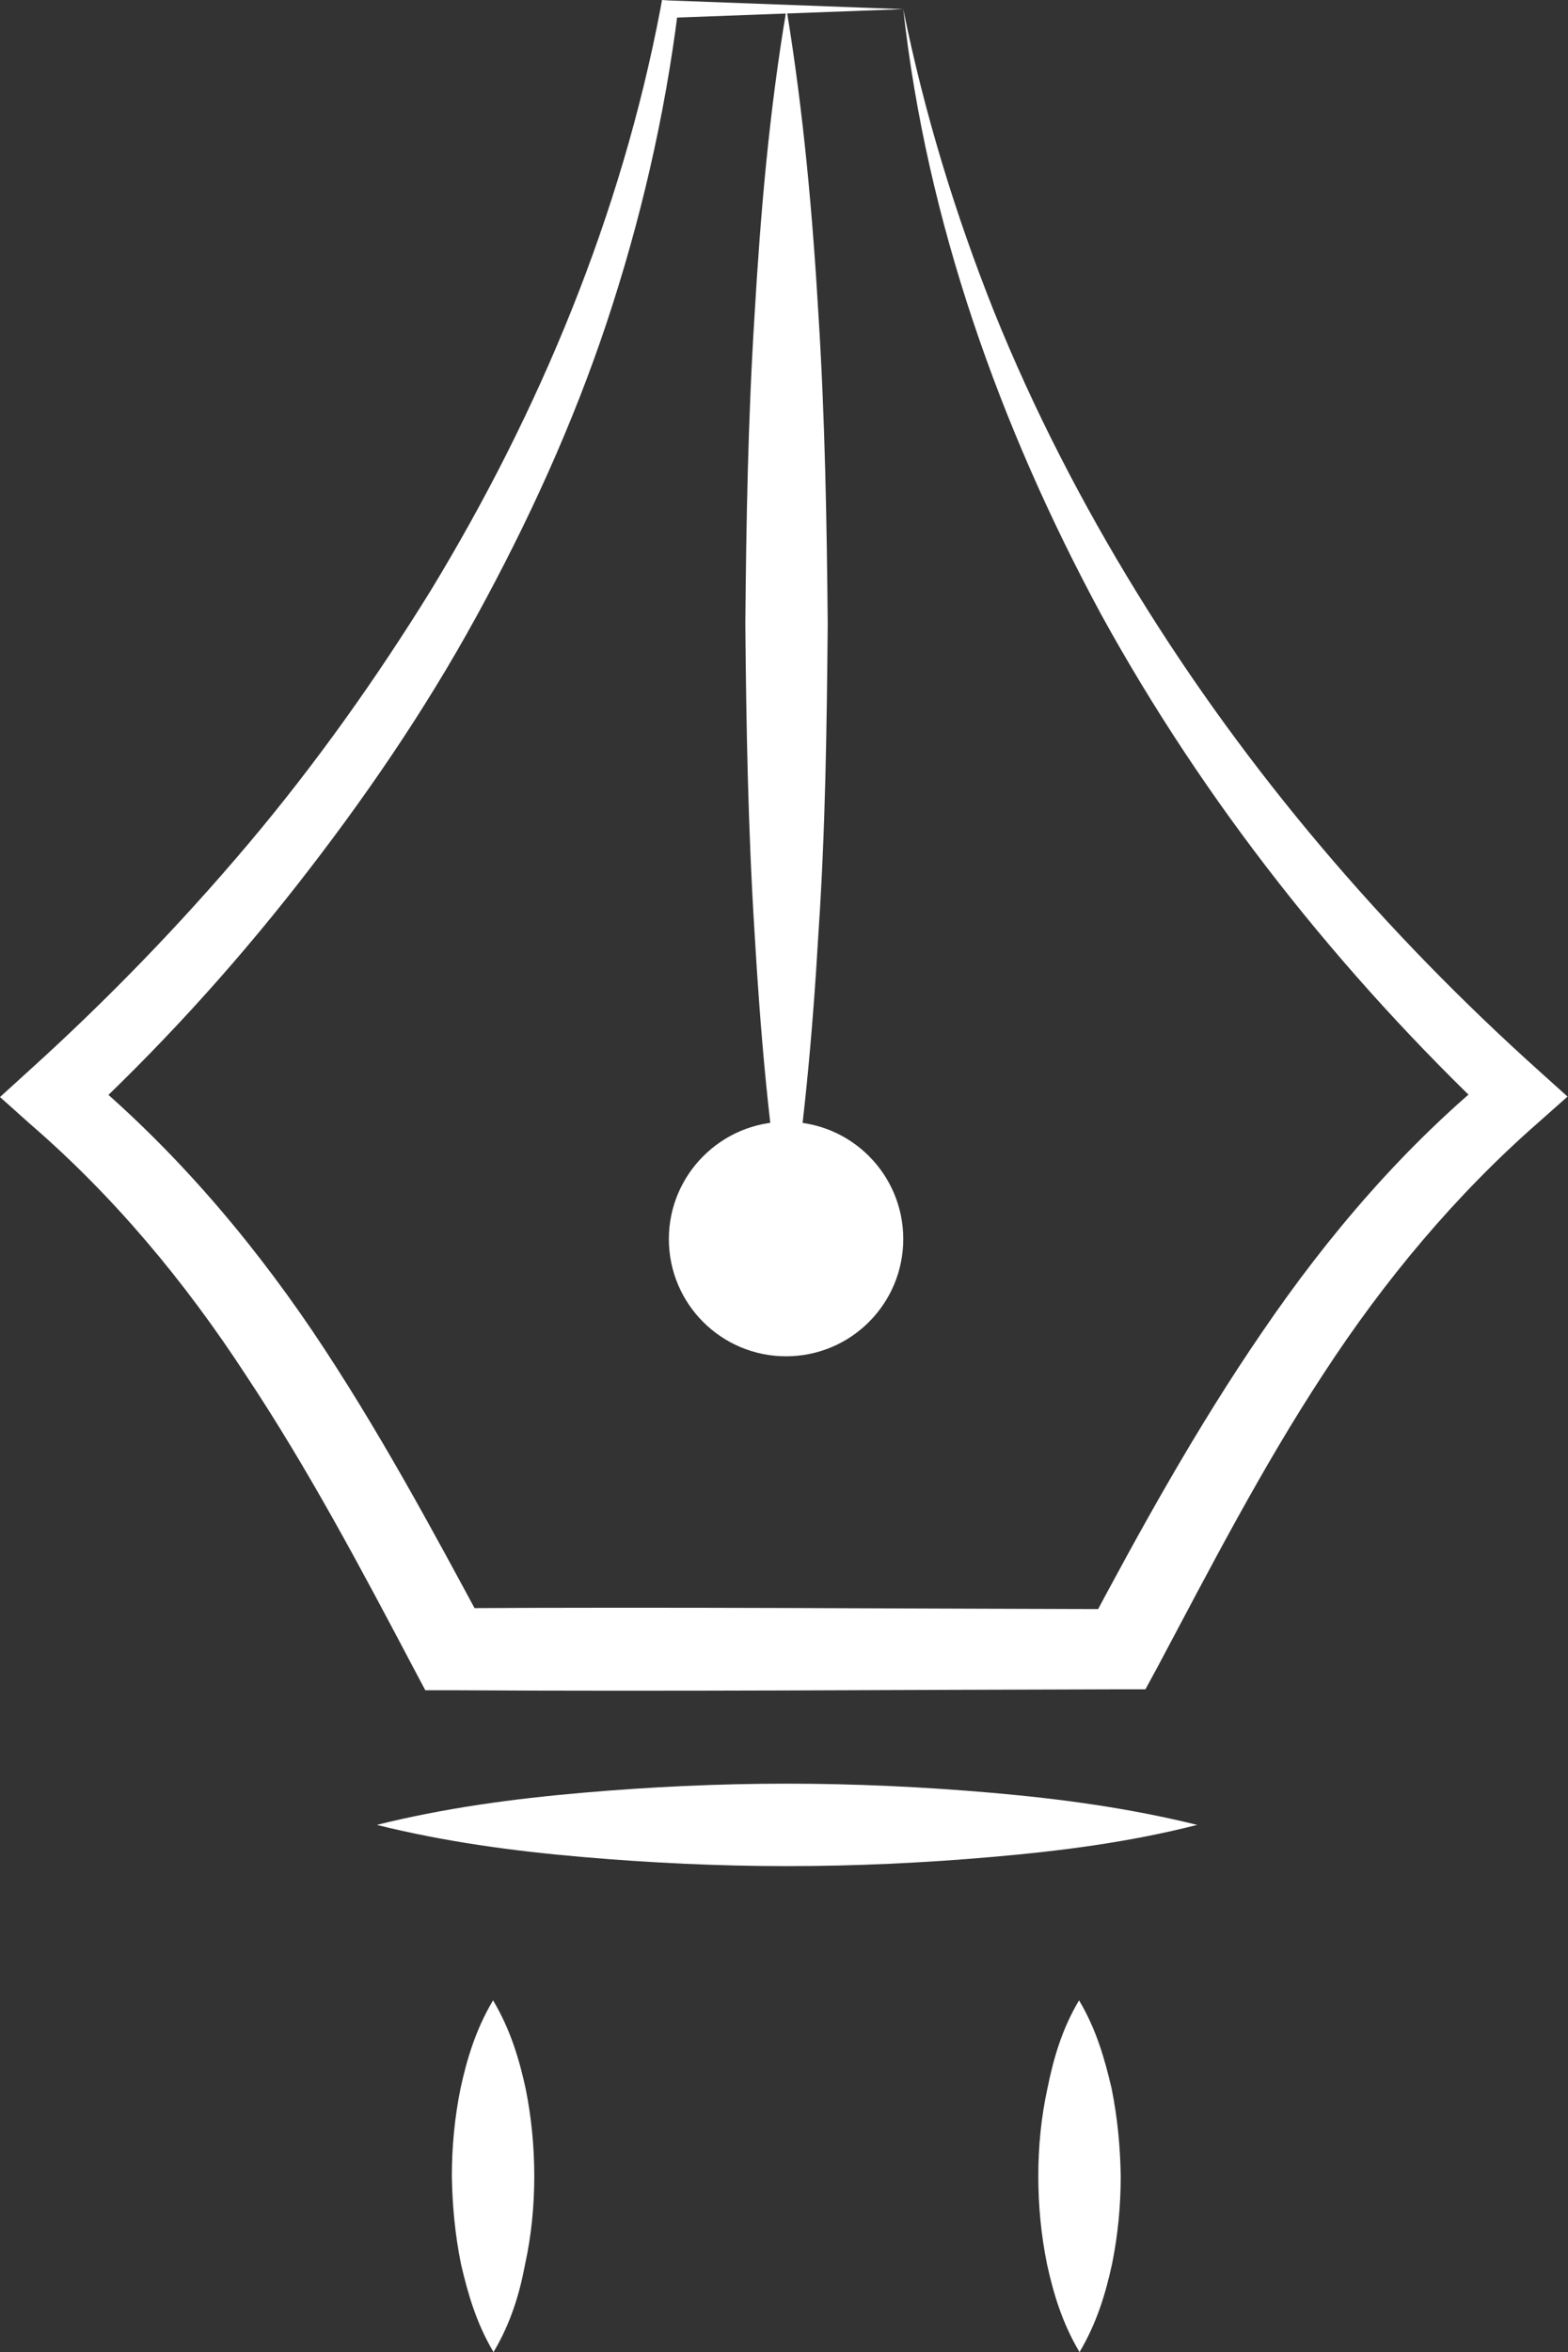
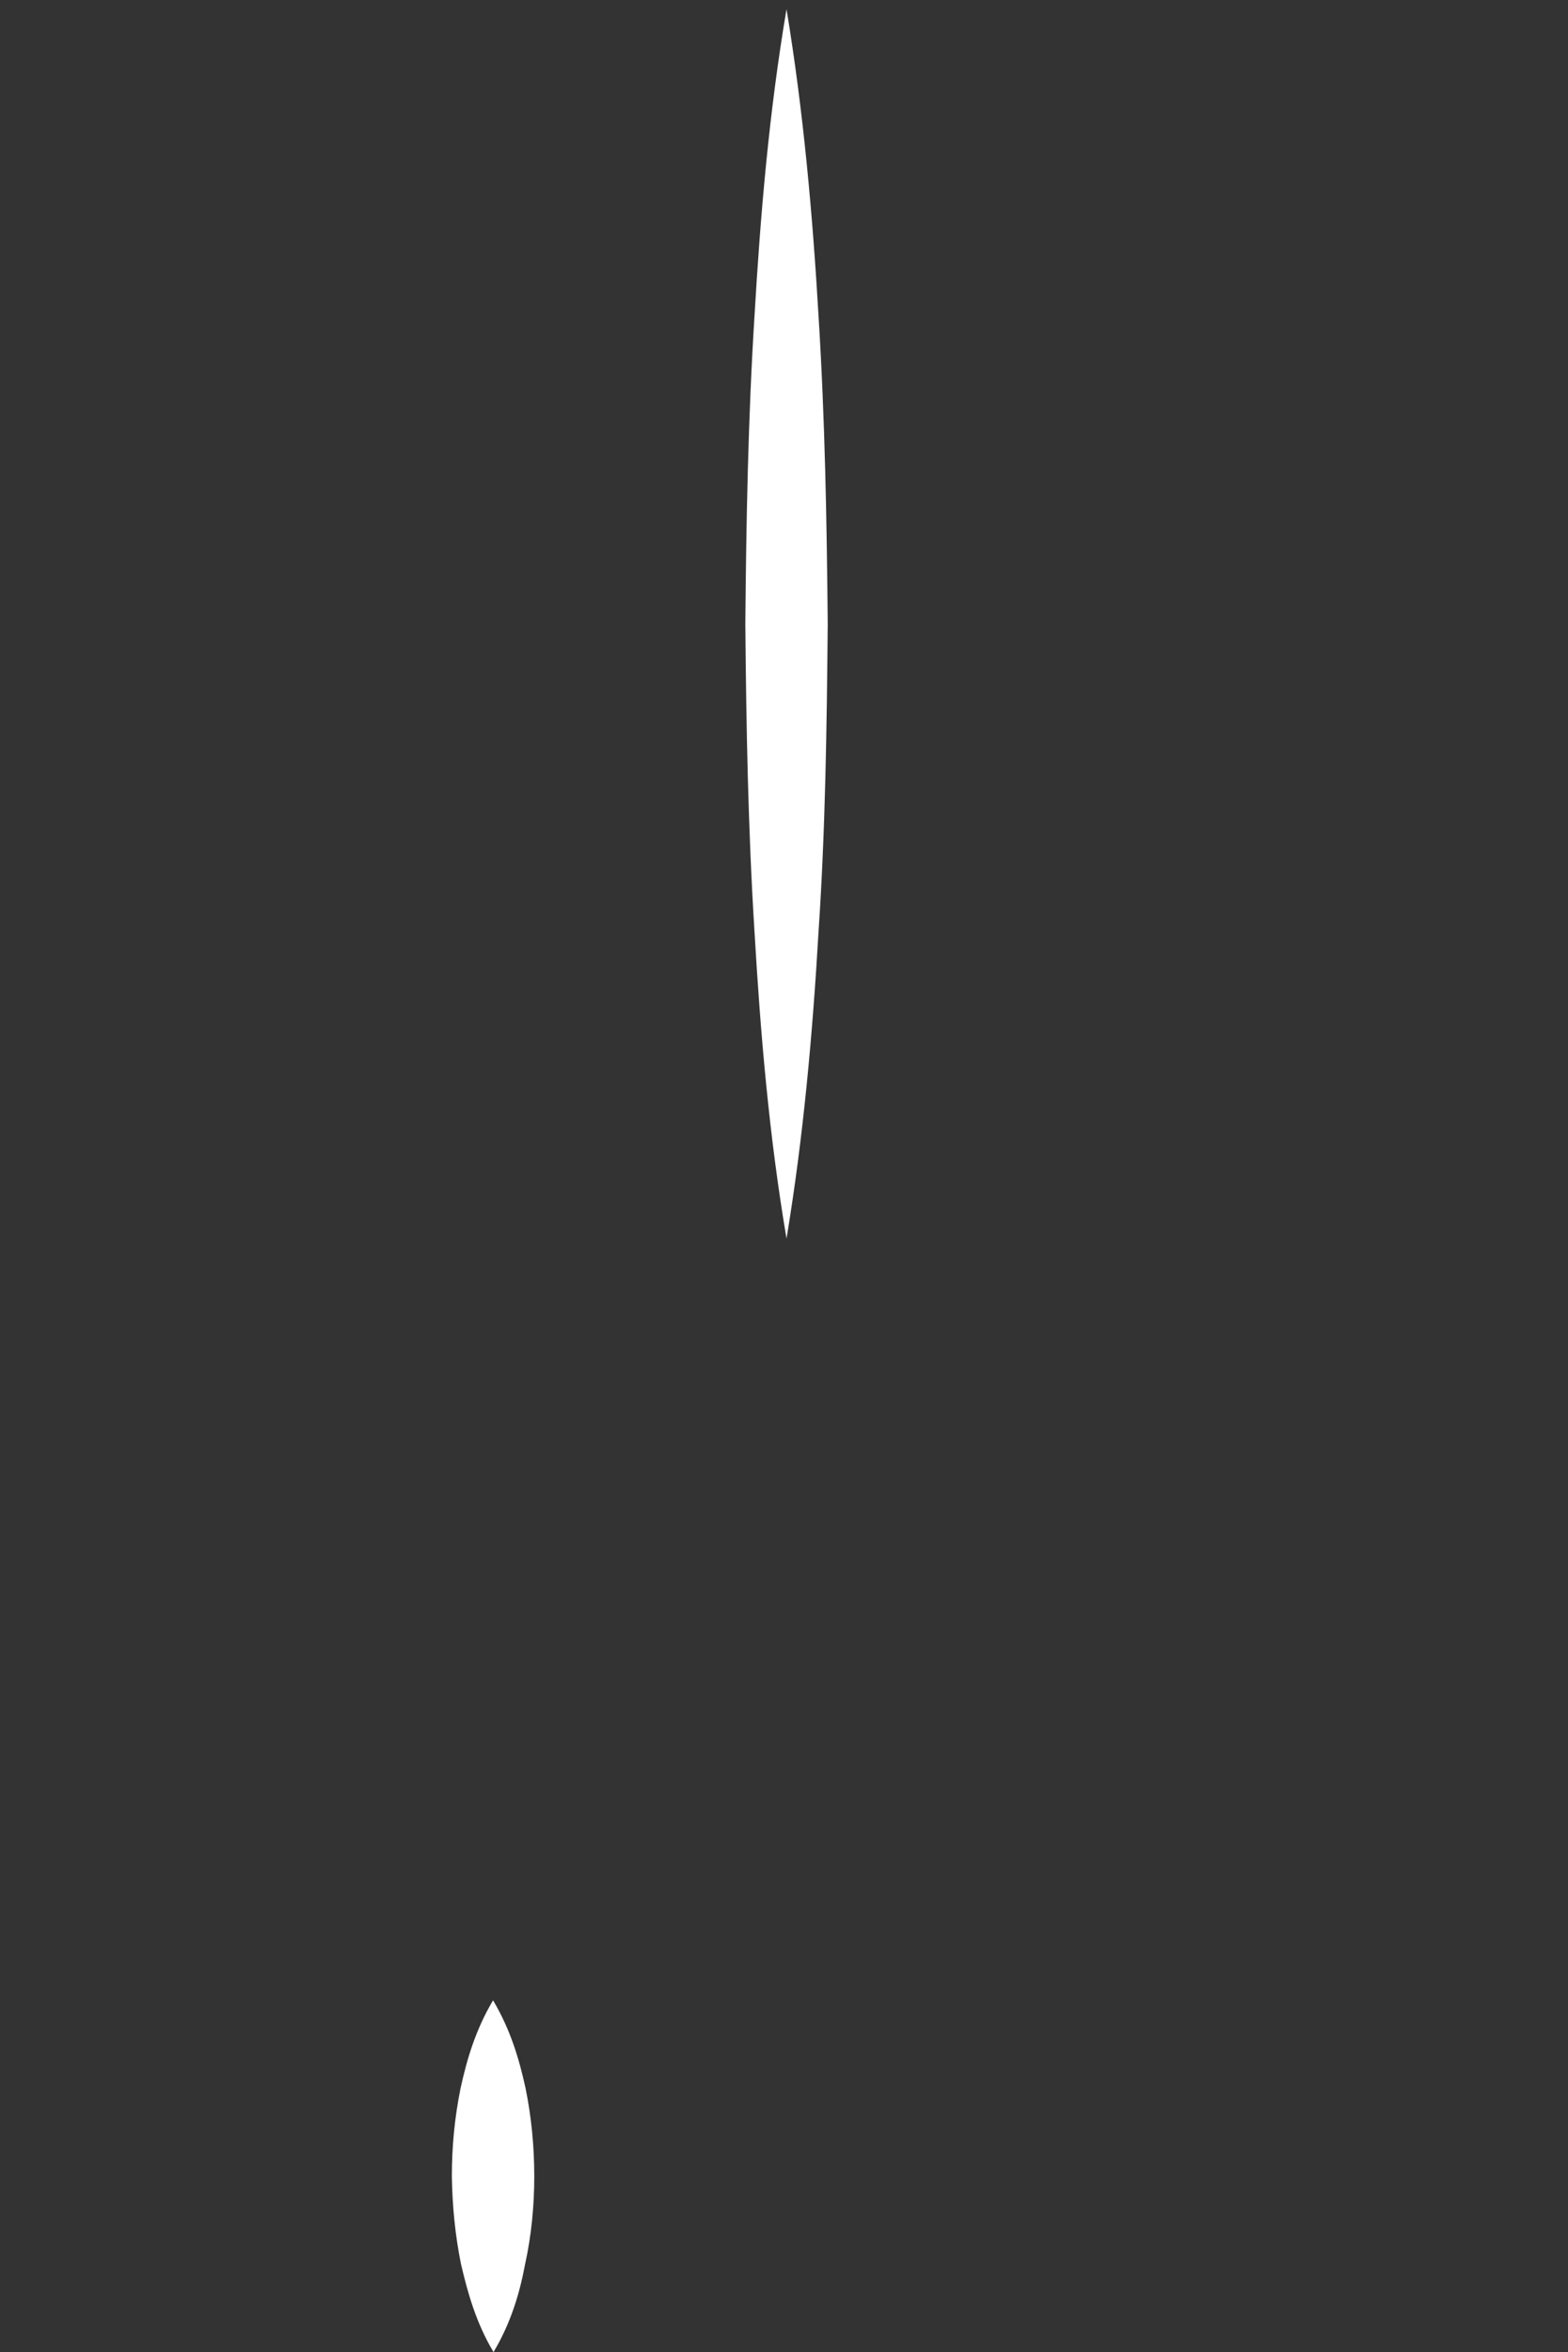
<svg xmlns="http://www.w3.org/2000/svg" version="1.1" id="Layer_1" x="0px" y="0px" width="342.5px" height="513.5px" viewBox="0 0 342.5 513.5" style="enable-background:new 0 0 342.5 513.5;" xml:space="preserve">
  <rect x="0" y="0" width="342.5" height="513.5" fill="#333333" stroke="none" />
  <style type="text/css">
	.st0{fill:#FFFFFF;}
</style>
  <g>
-     <path class="st0" d="M82.3,398.4c14.9-3.7,29.8-5.7,44.8-7c14.9-1.3,29.8-2,44.8-2c14.9,0,29.8,0.7,44.8,2   c14.9,1.3,29.8,3.3,44.8,7c-14.9,3.8-29.8,5.7-44.8,7c-14.9,1.3-29.8,2-44.8,2c-14.9,0-29.8-0.7-44.8-2   C112.1,404.1,97.2,402.1,82.3,398.4" />
-     <path class="st0" d="M197.3,2l-51.1,1.9l1.9-1.6c-2.9,23.1-8.2,46-15.6,68.2c-7.4,22.2-17.2,43.6-28.5,64.2   c-11.3,20.6-24.6,40-39.1,58.5c-14.5,18.5-30.4,35.9-47.6,51.9L17,233.3c19.9,16.4,36.9,36.1,51.2,57.2   c14.3,21.2,26.2,43.4,38,65.3l-7.8-4.7c48.9-0.3,97.8,0.1,146.7,0.2l-7.7,4.6c11.7-22,23.9-44.1,38.3-65.1   c14.3-21,31.2-40.8,51.2-57l-0.2,10.9c-34.1-32.3-63.6-69.5-86.2-110.6C218.3,93,202.4,48.2,197.3,2 M197.3,2   c4.6,22.7,11.4,44.9,19.9,66.2c8.6,21.3,19.2,41.8,31.2,61.3c24,39,54.1,74.1,88,104.5l6,5.4l-6.2,5.5   c-18.2,15.9-33.8,34.6-47.1,55c-13.4,20.4-24.7,42.3-36.4,64.3l-2.5,4.6l-5.2,0c-48.9,0.1-97.8,0.5-146.7,0.2l-5.4,0l-2.5-4.7   c-11.6-22-23.2-43.8-36.7-64.1c-13.3-20.4-28.8-39-47.1-54.8L0,239.5l6.6-6c16.9-15.3,32.8-31.7,47.5-49.1   c14.7-17.4,28-36.1,40-55.5c23.7-39,41.6-81.9,50.2-127.2l0.3-1.7l1.6,0.1L197.3,2z" />
-     <path class="st0" d="M235.7,436.7c3.8,6.4,5.6,12.8,7.1,19.2c1.3,6.4,1.9,12.8,2,19.2c0,6.4-0.6,12.8-1.9,19.2   c-1.4,6.4-3.3,12.8-7.1,19.2c-3.8-6.4-5.7-12.8-7.1-19.2c-1.3-6.4-1.9-12.8-1.9-19.2c0-6.4,0.6-12.8,2-19.2   C230.1,449.5,231.9,443.1,235.7,436.7" />
    <path class="st0" d="M107.8,513.5c-3.8-6.4-5.6-12.8-7.1-19.2c-1.3-6.4-1.9-12.8-2-19.2c0-6.4,0.6-12.8,1.9-19.2   c1.4-6.4,3.3-12.8,7.1-19.2c3.8,6.4,5.7,12.8,7.1,19.2c1.3,6.4,1.9,12.8,1.9,19.2c0,6.4-0.6,12.8-2,19.2   C113.5,500.7,111.6,507.1,107.8,513.5" />
    <path class="st0" d="M171.8,2c3.7,22.4,5.7,44.8,7,67.1c1.4,22.4,1.8,44.8,2,67.1c-0.2,22.4-0.5,44.8-2,67.1   c-1.3,22.4-3.3,44.8-7,67.1c-3.8-22.4-5.7-44.8-7-67.1c-1.4-22.4-1.8-44.8-2-67.1c0.2-22.4,0.6-44.8,2-67.1   C166.1,46.8,168,24.4,171.8,2" />
-     <path class="st0" d="M197.3,270.5c0,14.1-11.4,25.6-25.6,25.6c-14.1,0-25.6-11.4-25.6-25.6c0-14.1,11.5-25.6,25.6-25.6   C185.9,244.9,197.3,256.4,197.3,270.5" />
  </g>
</svg>